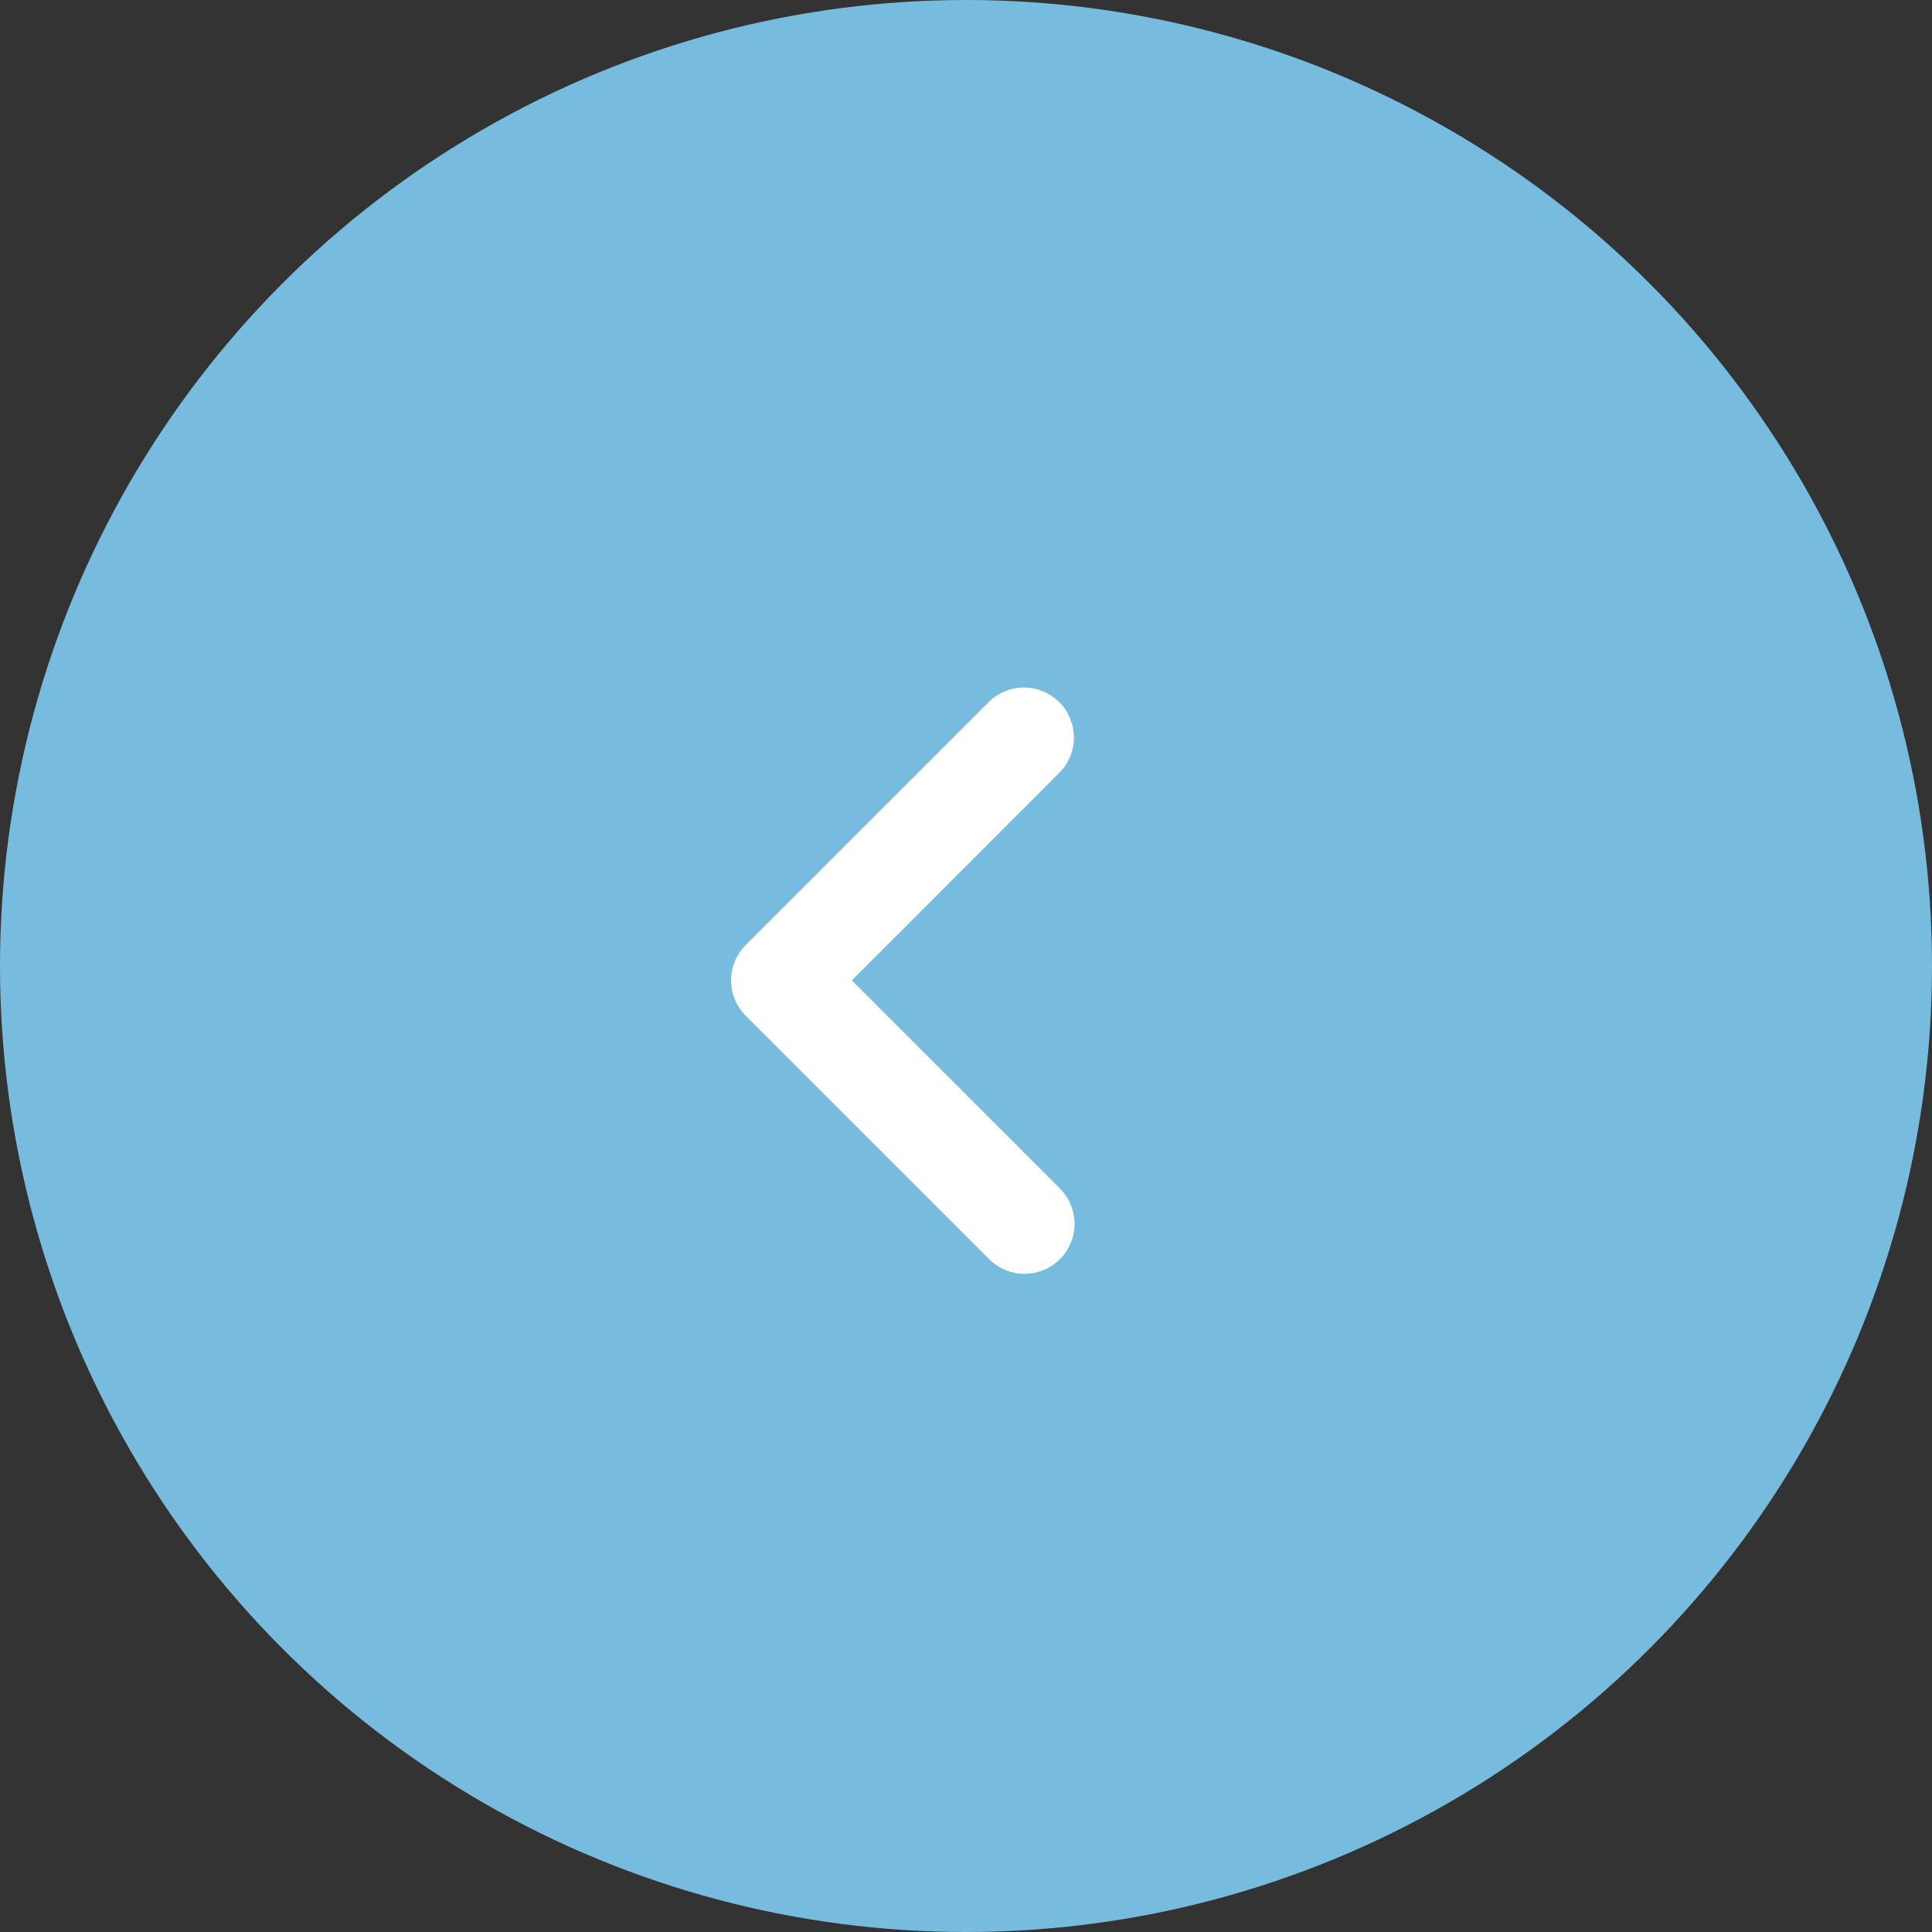
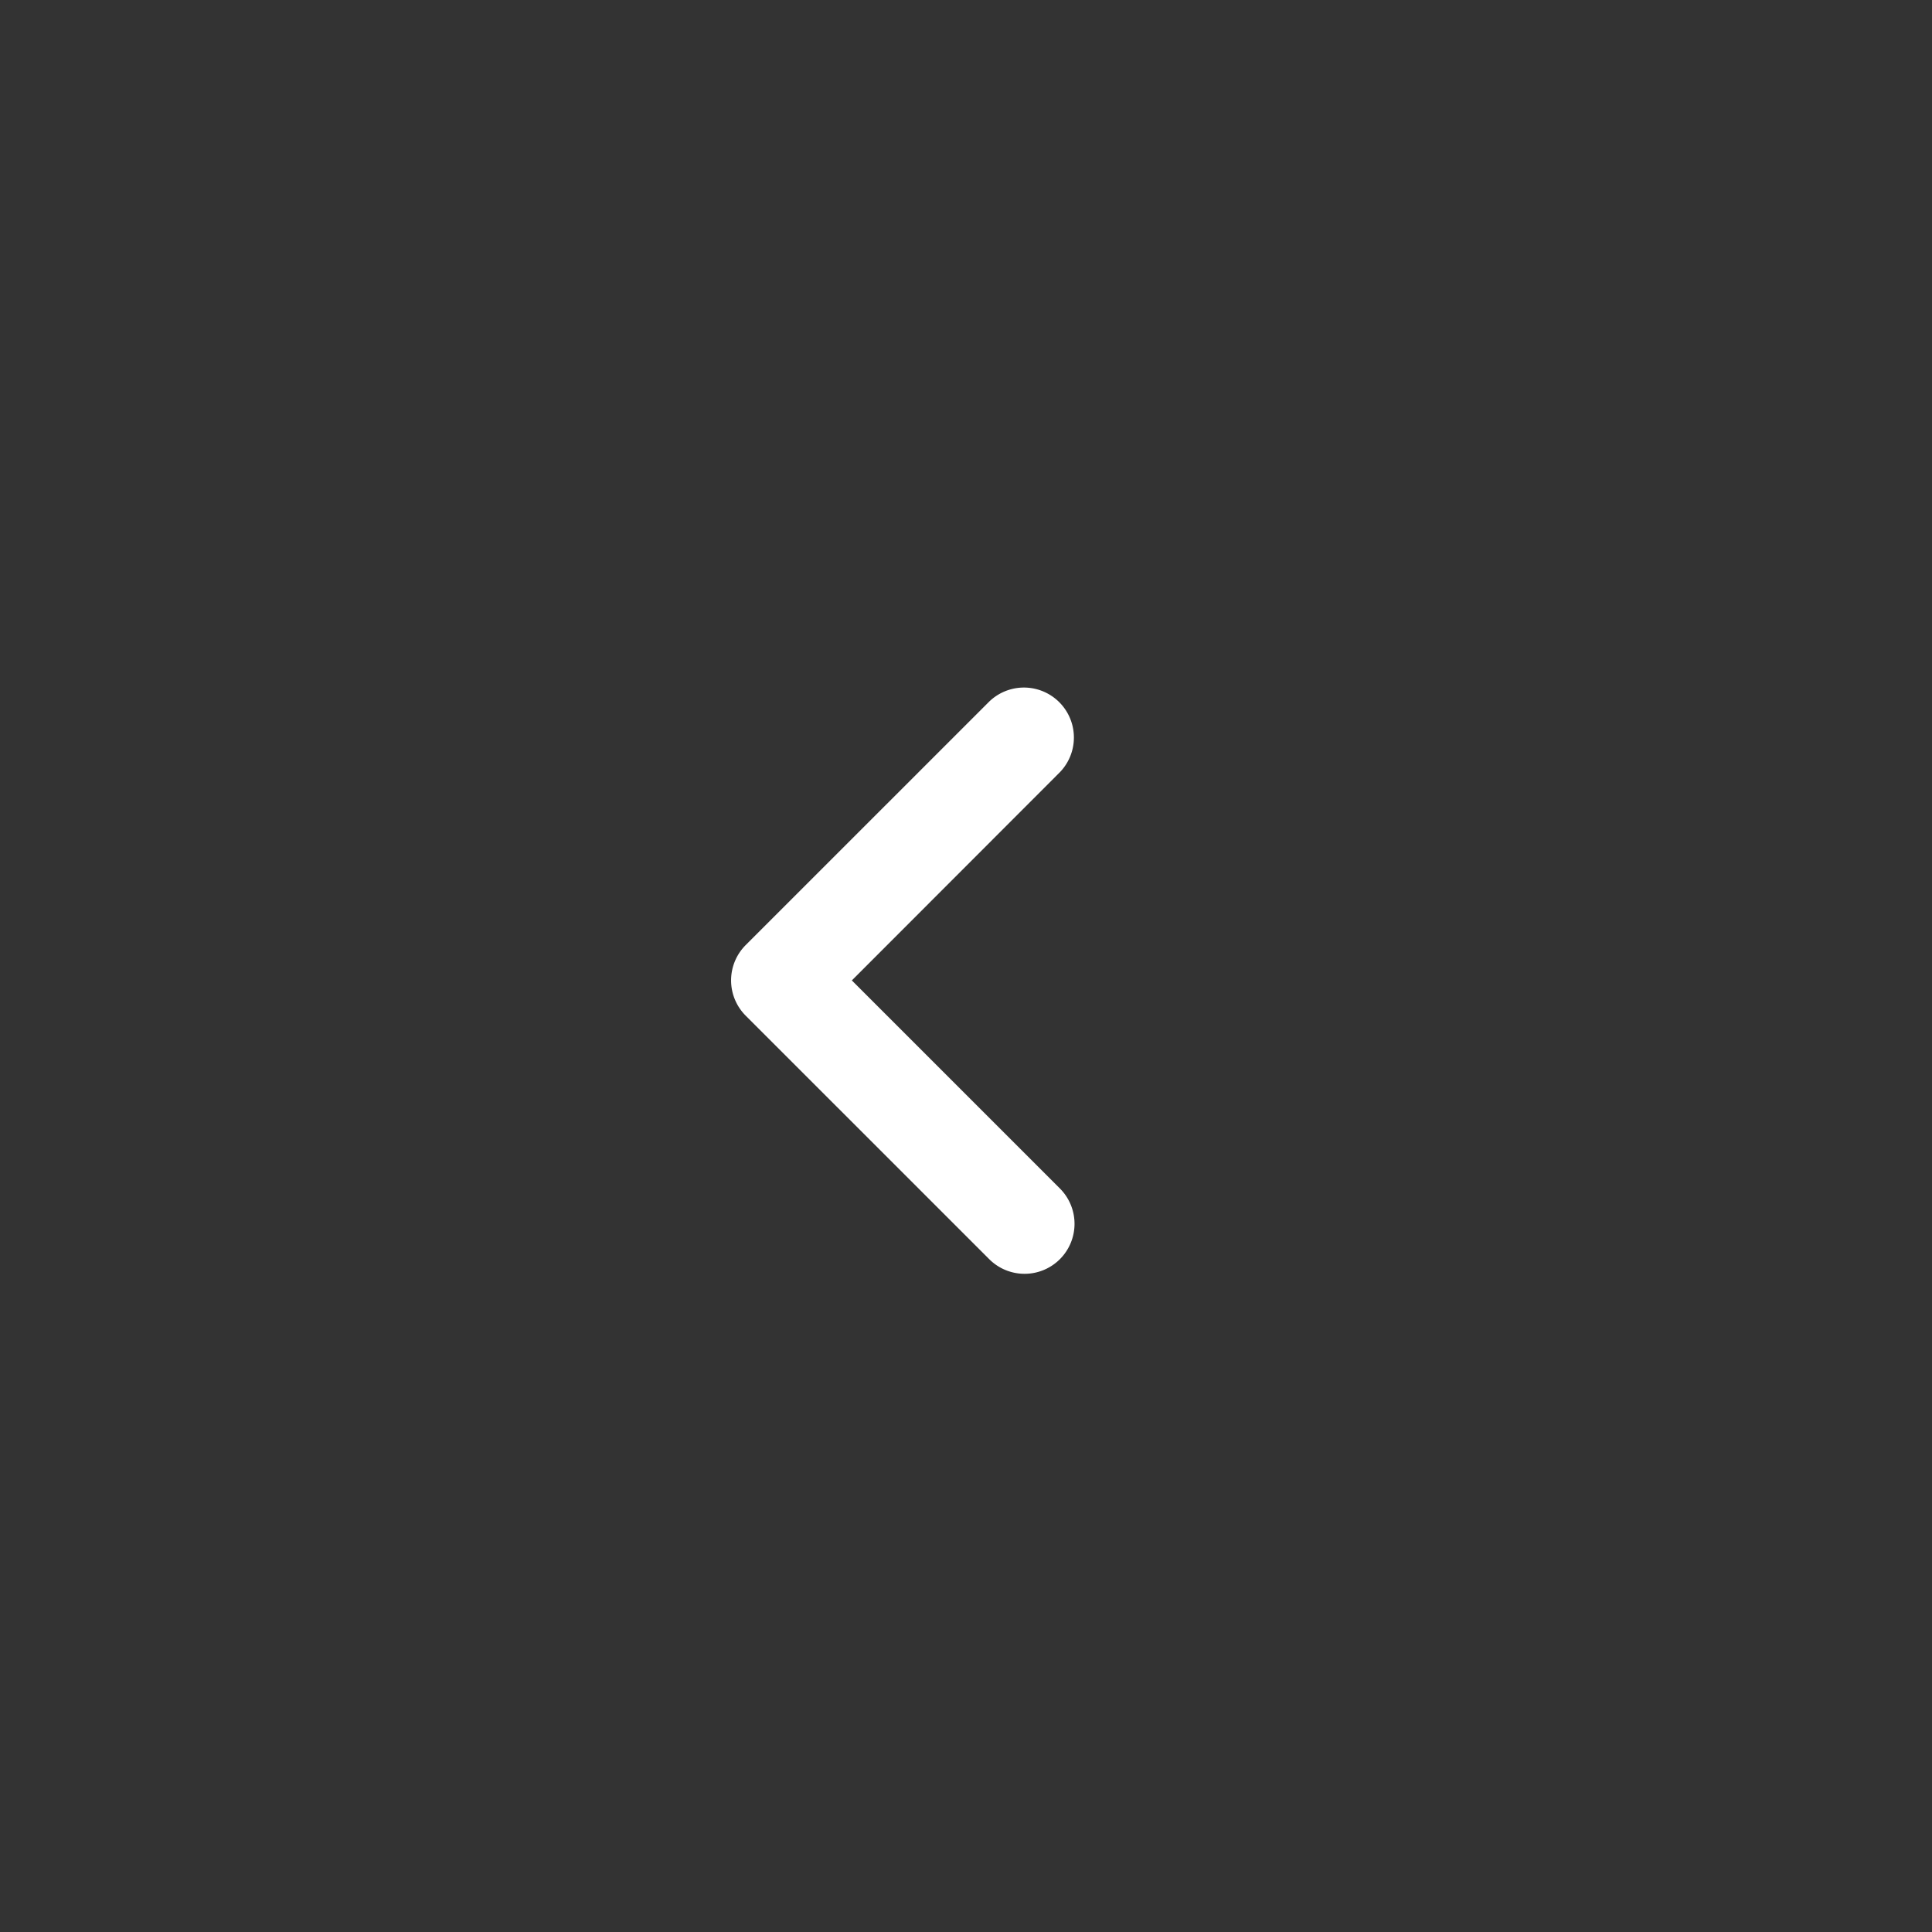
<svg xmlns="http://www.w3.org/2000/svg" width="58" height="58" viewBox="0 0 58 58">
  <rect x="0" y="0" width="58" height="58" fill="#333333" stroke="none" />
  <g transform="translate(-234 -8727.711)">
-     <circle cx="29" cy="29" r="29" transform="translate(234 8727.711)" fill="#77bcdf" />
    <path d="M257.793,8688.585a1.5,1.5,0,0,1-1.061-2.561l7.309-7.31a1.5,1.5,0,0,1,2.121,0l7.309,7.31a1.5,1.5,0,0,1-2.121,2.121L265.1,8681.9l-6.249,6.249A1.5,1.5,0,0,1,257.793,8688.585Z" transform="translate(-8422.327 9022.244) rotate(-90)" fill="#fff" />
  </g>
</svg>